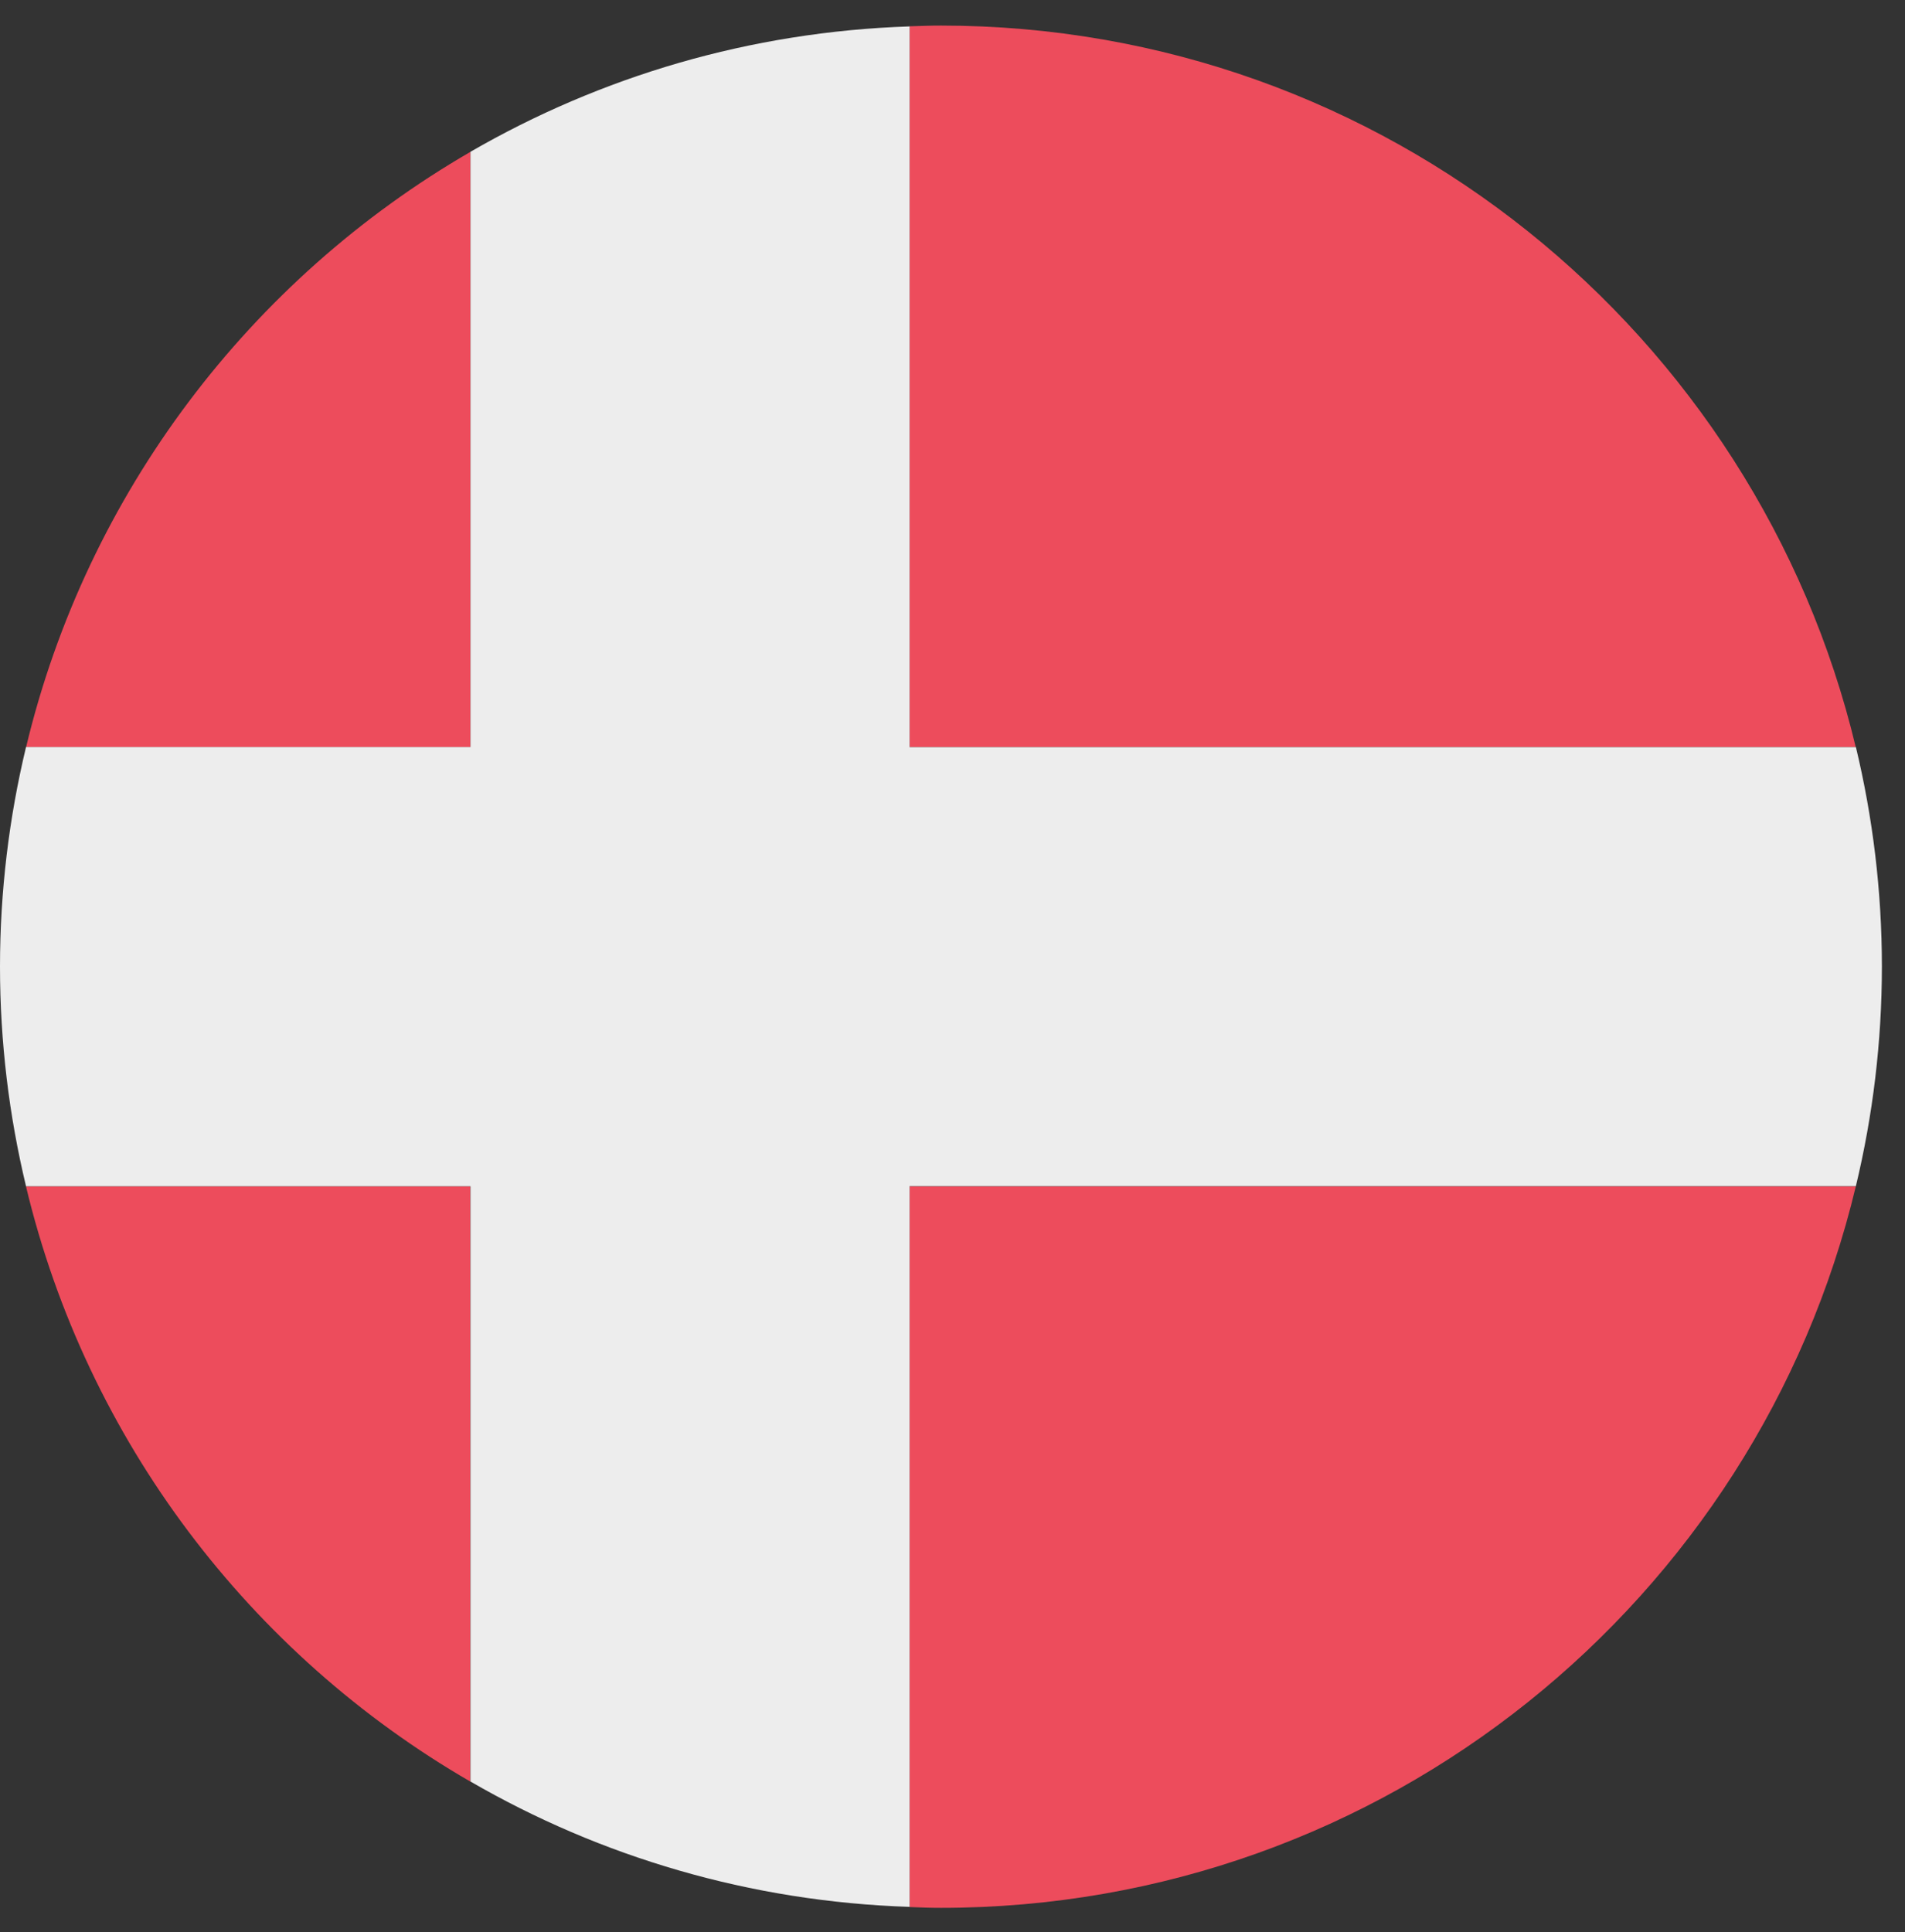
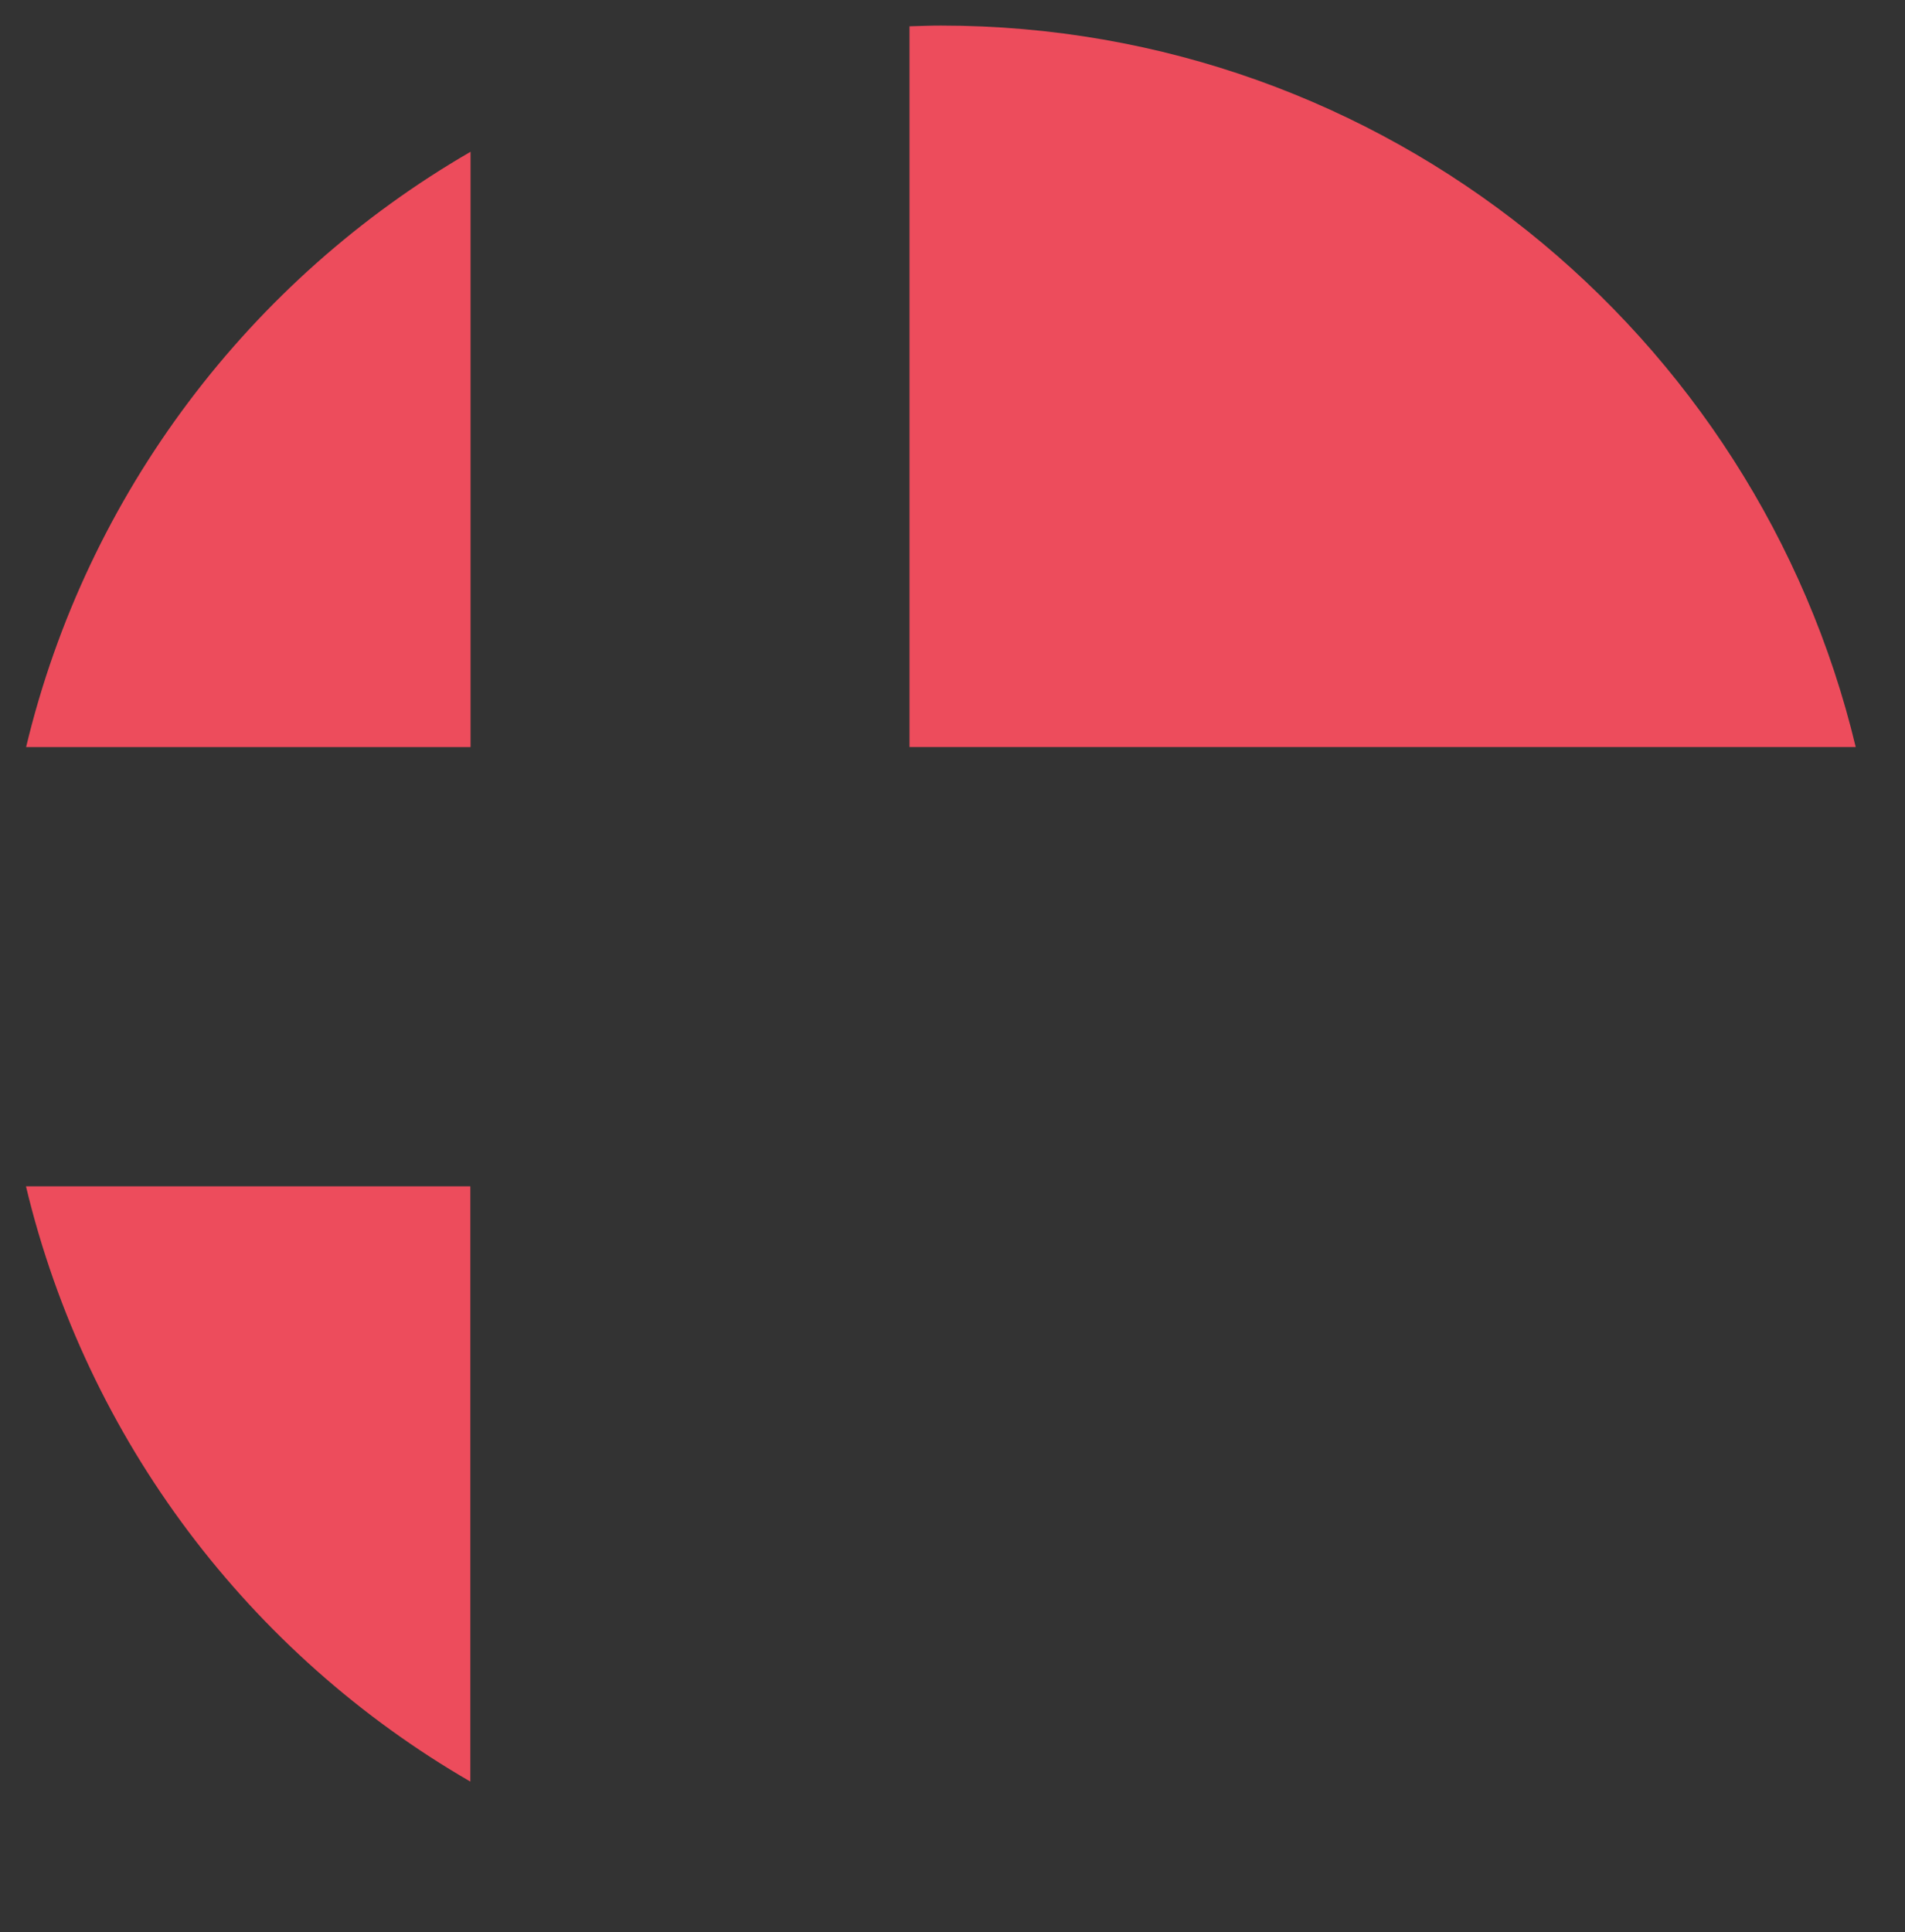
<svg xmlns="http://www.w3.org/2000/svg" width="71" height="72" viewBox="0 0 71 72" fill="none">
  <rect x="0" y="0" width="71" height="72" fill="#333333" stroke="none" />
  <path d="M69.164 27.84C67.319 20.131 62.932 13.41 56.938 8.614C50.944 3.821 43.342 0.953 35.067 0.953C34.871 0.953 34.675 0.956 34.483 0.962C34.29 0.968 34.094 0.974 33.898 0.98V27.837H69.167L69.164 27.84Z" fill="#ED4C5C" />
-   <path d="M17.538 5.656C13.436 8.029 9.862 11.209 7.029 14.978C4.197 18.748 2.106 23.105 0.973 27.839H17.538V5.656Z" fill="#ED4C5C" />
+   <path d="M17.538 5.656C13.436 8.029 9.862 11.209 7.029 14.978C4.197 18.748 2.106 23.105 0.973 27.839H17.538V5.656" fill="#ED4C5C" />
  <path d="M0.968 44.207C2.101 48.941 4.189 53.298 7.021 57.068C9.854 60.837 13.428 64.017 17.53 66.389V44.207H0.965H0.968Z" fill="#ED4C5C" />
-   <path d="M33.901 71.064C34.097 71.07 34.29 71.079 34.486 71.085C34.681 71.091 34.874 71.094 35.07 71.094C43.345 71.094 50.947 68.225 56.941 63.432C62.935 58.639 67.325 51.919 69.167 44.207H33.898V71.064H33.901Z" fill="#ED4C5C" />
-   <path d="M69.169 27.841H33.901V0.984C30.926 1.082 28.046 1.551 25.303 2.343C22.559 3.138 19.958 4.256 17.535 5.656V27.838H0.97C0.655 29.152 0.412 30.493 0.249 31.857C0.086 33.221 0 34.613 0 36.021C0 37.43 0.086 38.818 0.249 40.186C0.412 41.55 0.655 42.891 0.97 44.205H17.535V66.387C19.955 67.787 22.559 68.908 25.303 69.7C28.046 70.495 30.926 70.96 33.901 71.058V44.202H69.169C69.484 42.888 69.727 41.547 69.89 40.183C70.053 38.818 70.139 37.427 70.139 36.018C70.139 34.61 70.053 33.221 69.89 31.854C69.727 30.49 69.484 29.149 69.169 27.835V27.841Z" fill="#EDEDED" />
</svg>